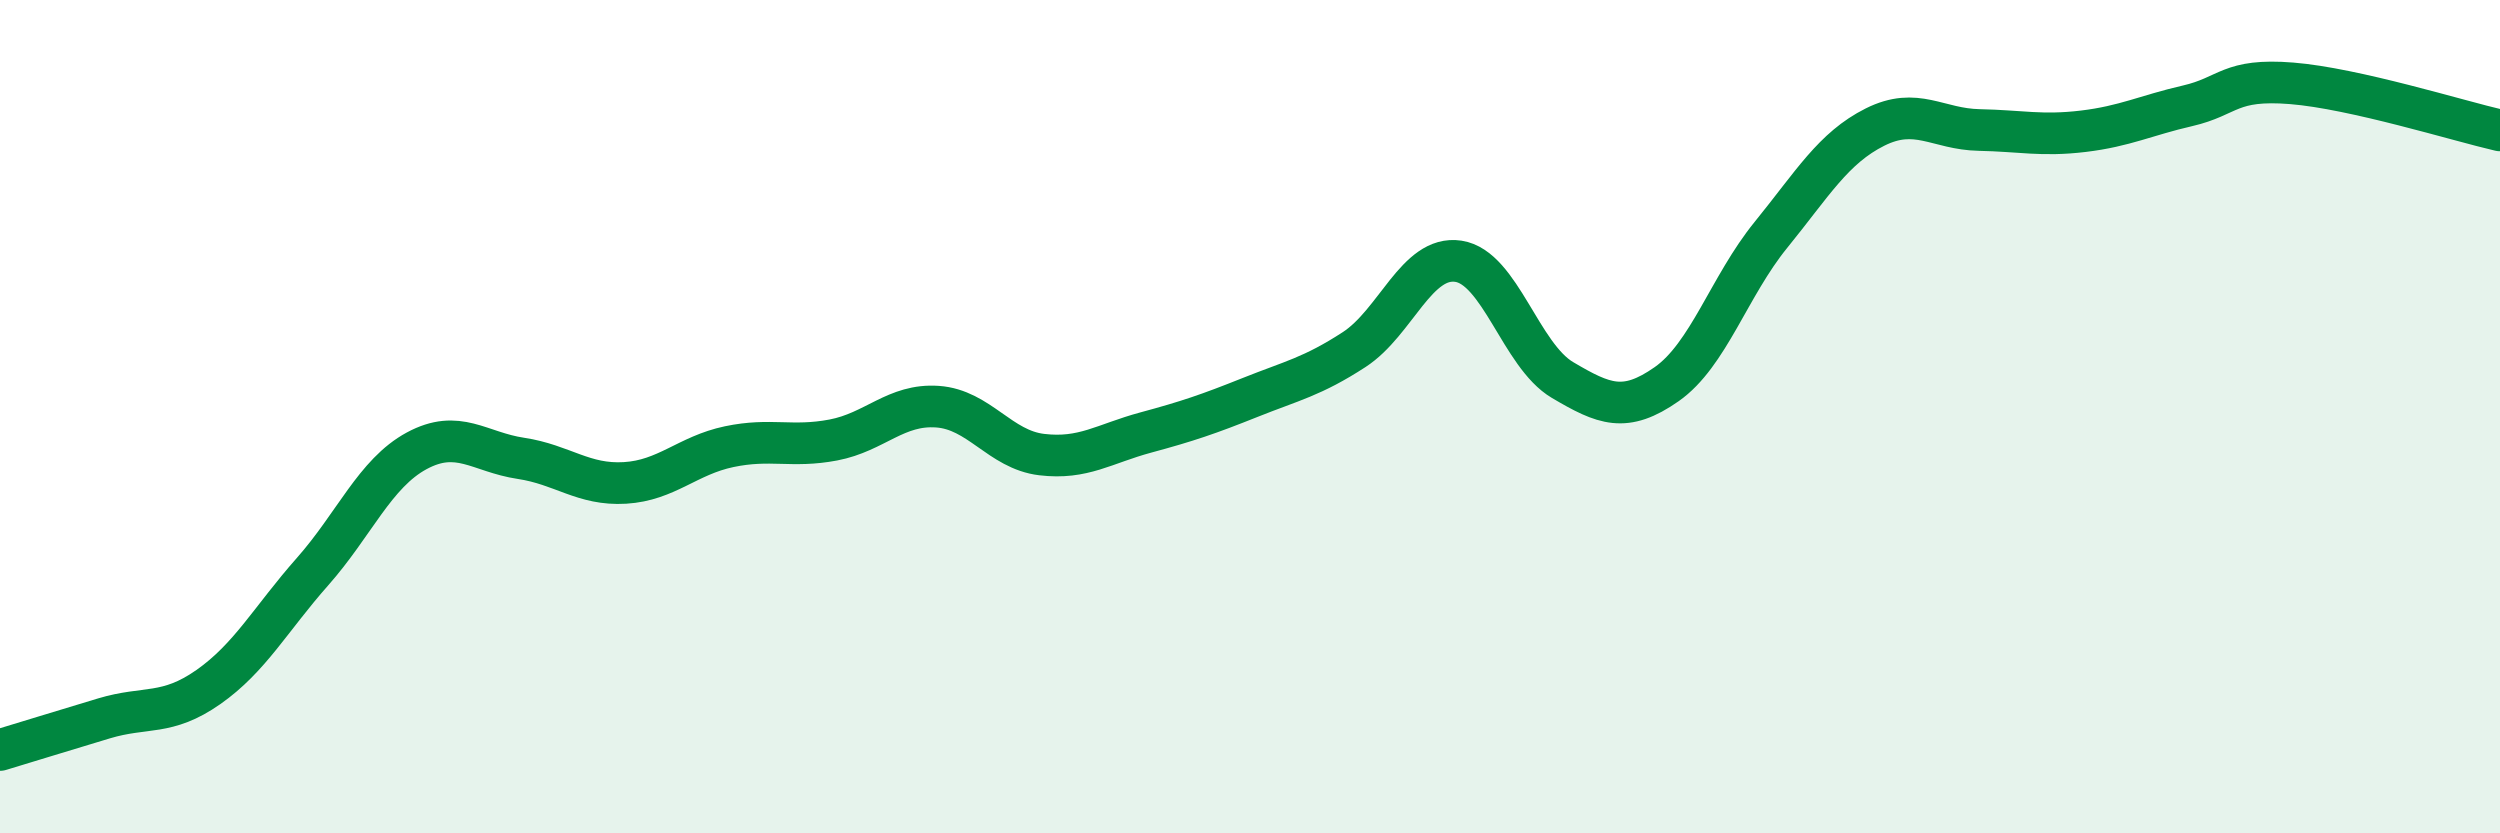
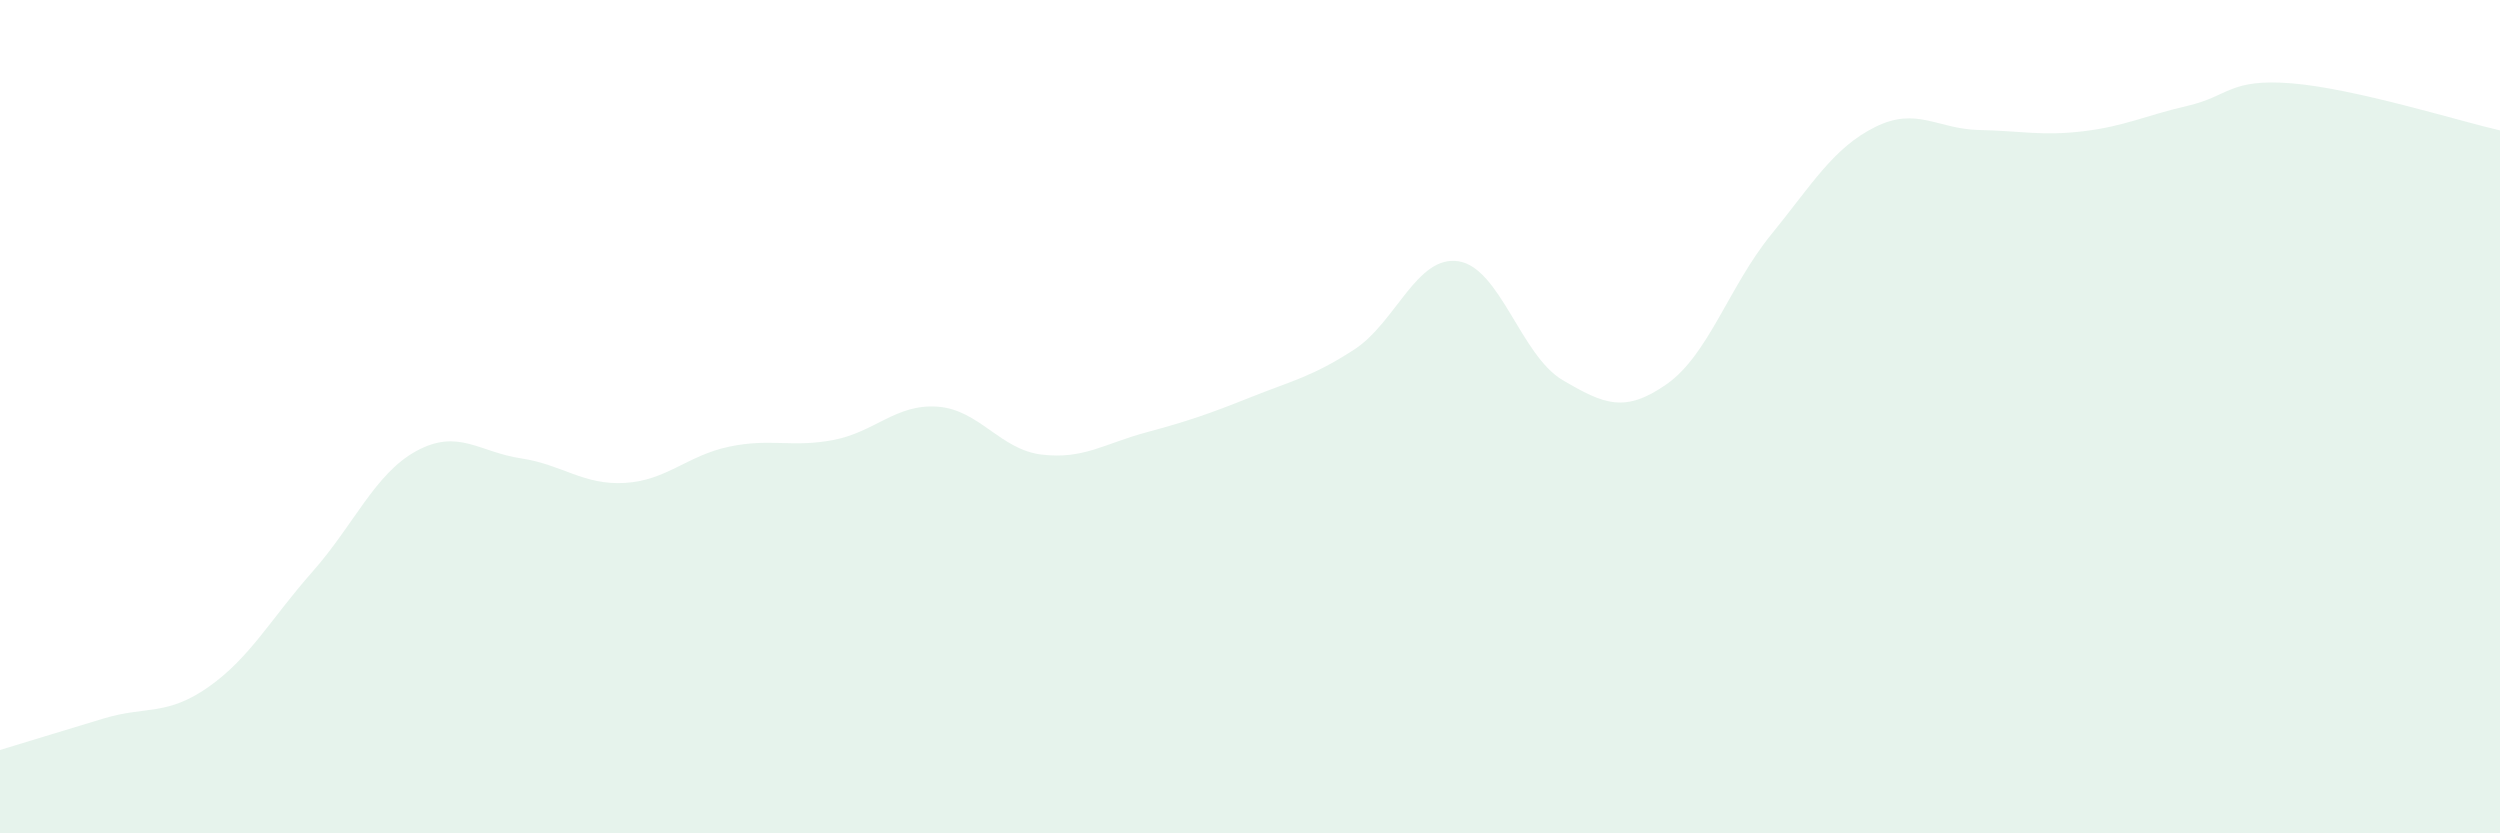
<svg xmlns="http://www.w3.org/2000/svg" width="60" height="20" viewBox="0 0 60 20">
  <path d="M 0,18 C 0.5,17.85 1.5,17.54 2.5,17.24 C 3.5,16.94 4,17.19 5,16.49 C 6,15.79 6.5,14.85 7.5,13.72 C 8.5,12.59 9,11.36 10,10.82 C 11,10.28 11.5,10.85 12.5,11 C 13.5,11.15 14,11.65 15,11.59 C 16,11.53 16.5,10.93 17.5,10.72 C 18.5,10.51 19,10.75 20,10.56 C 21,10.37 21.5,9.69 22.5,9.76 C 23.5,9.83 24,10.79 25,10.91 C 26,11.03 26.5,10.65 27.5,10.38 C 28.5,10.11 29,9.94 30,9.54 C 31,9.14 31.5,9.04 32.5,8.39 C 33.5,7.74 34,6.12 35,6.27 C 36,6.42 36.5,8.53 37.5,9.12 C 38.5,9.71 39,9.92 40,9.22 C 41,8.52 41.5,6.87 42.5,5.64 C 43.5,4.41 44,3.55 45,3.05 C 46,2.55 46.5,3.1 47.5,3.12 C 48.5,3.14 49,3.27 50,3.15 C 51,3.03 51.5,2.77 52.5,2.54 C 53.5,2.31 53.5,1.88 55,2 C 56.5,2.12 59,2.9 60,3.13L60 20L0 20Z" fill="#008740" opacity="0.1" stroke-linecap="round" stroke-linejoin="round" />
-   <path d="M 0,18 C 0.5,17.85 1.5,17.54 2.5,17.24 C 3.5,16.94 4,17.19 5,16.49 C 6,15.79 6.5,14.85 7.5,13.72 C 8.5,12.59 9,11.36 10,10.82 C 11,10.28 11.5,10.85 12.5,11 C 13.5,11.15 14,11.65 15,11.59 C 16,11.53 16.5,10.93 17.5,10.72 C 18.5,10.51 19,10.75 20,10.56 C 21,10.37 21.5,9.69 22.5,9.76 C 23.5,9.83 24,10.79 25,10.91 C 26,11.03 26.5,10.65 27.5,10.38 C 28.5,10.11 29,9.94 30,9.54 C 31,9.14 31.5,9.04 32.5,8.39 C 33.5,7.74 34,6.12 35,6.27 C 36,6.42 36.5,8.53 37.5,9.12 C 38.5,9.71 39,9.92 40,9.22 C 41,8.52 41.5,6.87 42.5,5.64 C 43.5,4.41 44,3.55 45,3.05 C 46,2.55 46.5,3.1 47.5,3.12 C 48.5,3.14 49,3.27 50,3.15 C 51,3.03 51.5,2.77 52.5,2.54 C 53.5,2.31 53.5,1.88 55,2 C 56.5,2.12 59,2.9 60,3.13" stroke="#008740" stroke-width="1" fill="none" stroke-linecap="round" stroke-linejoin="round" />
</svg>